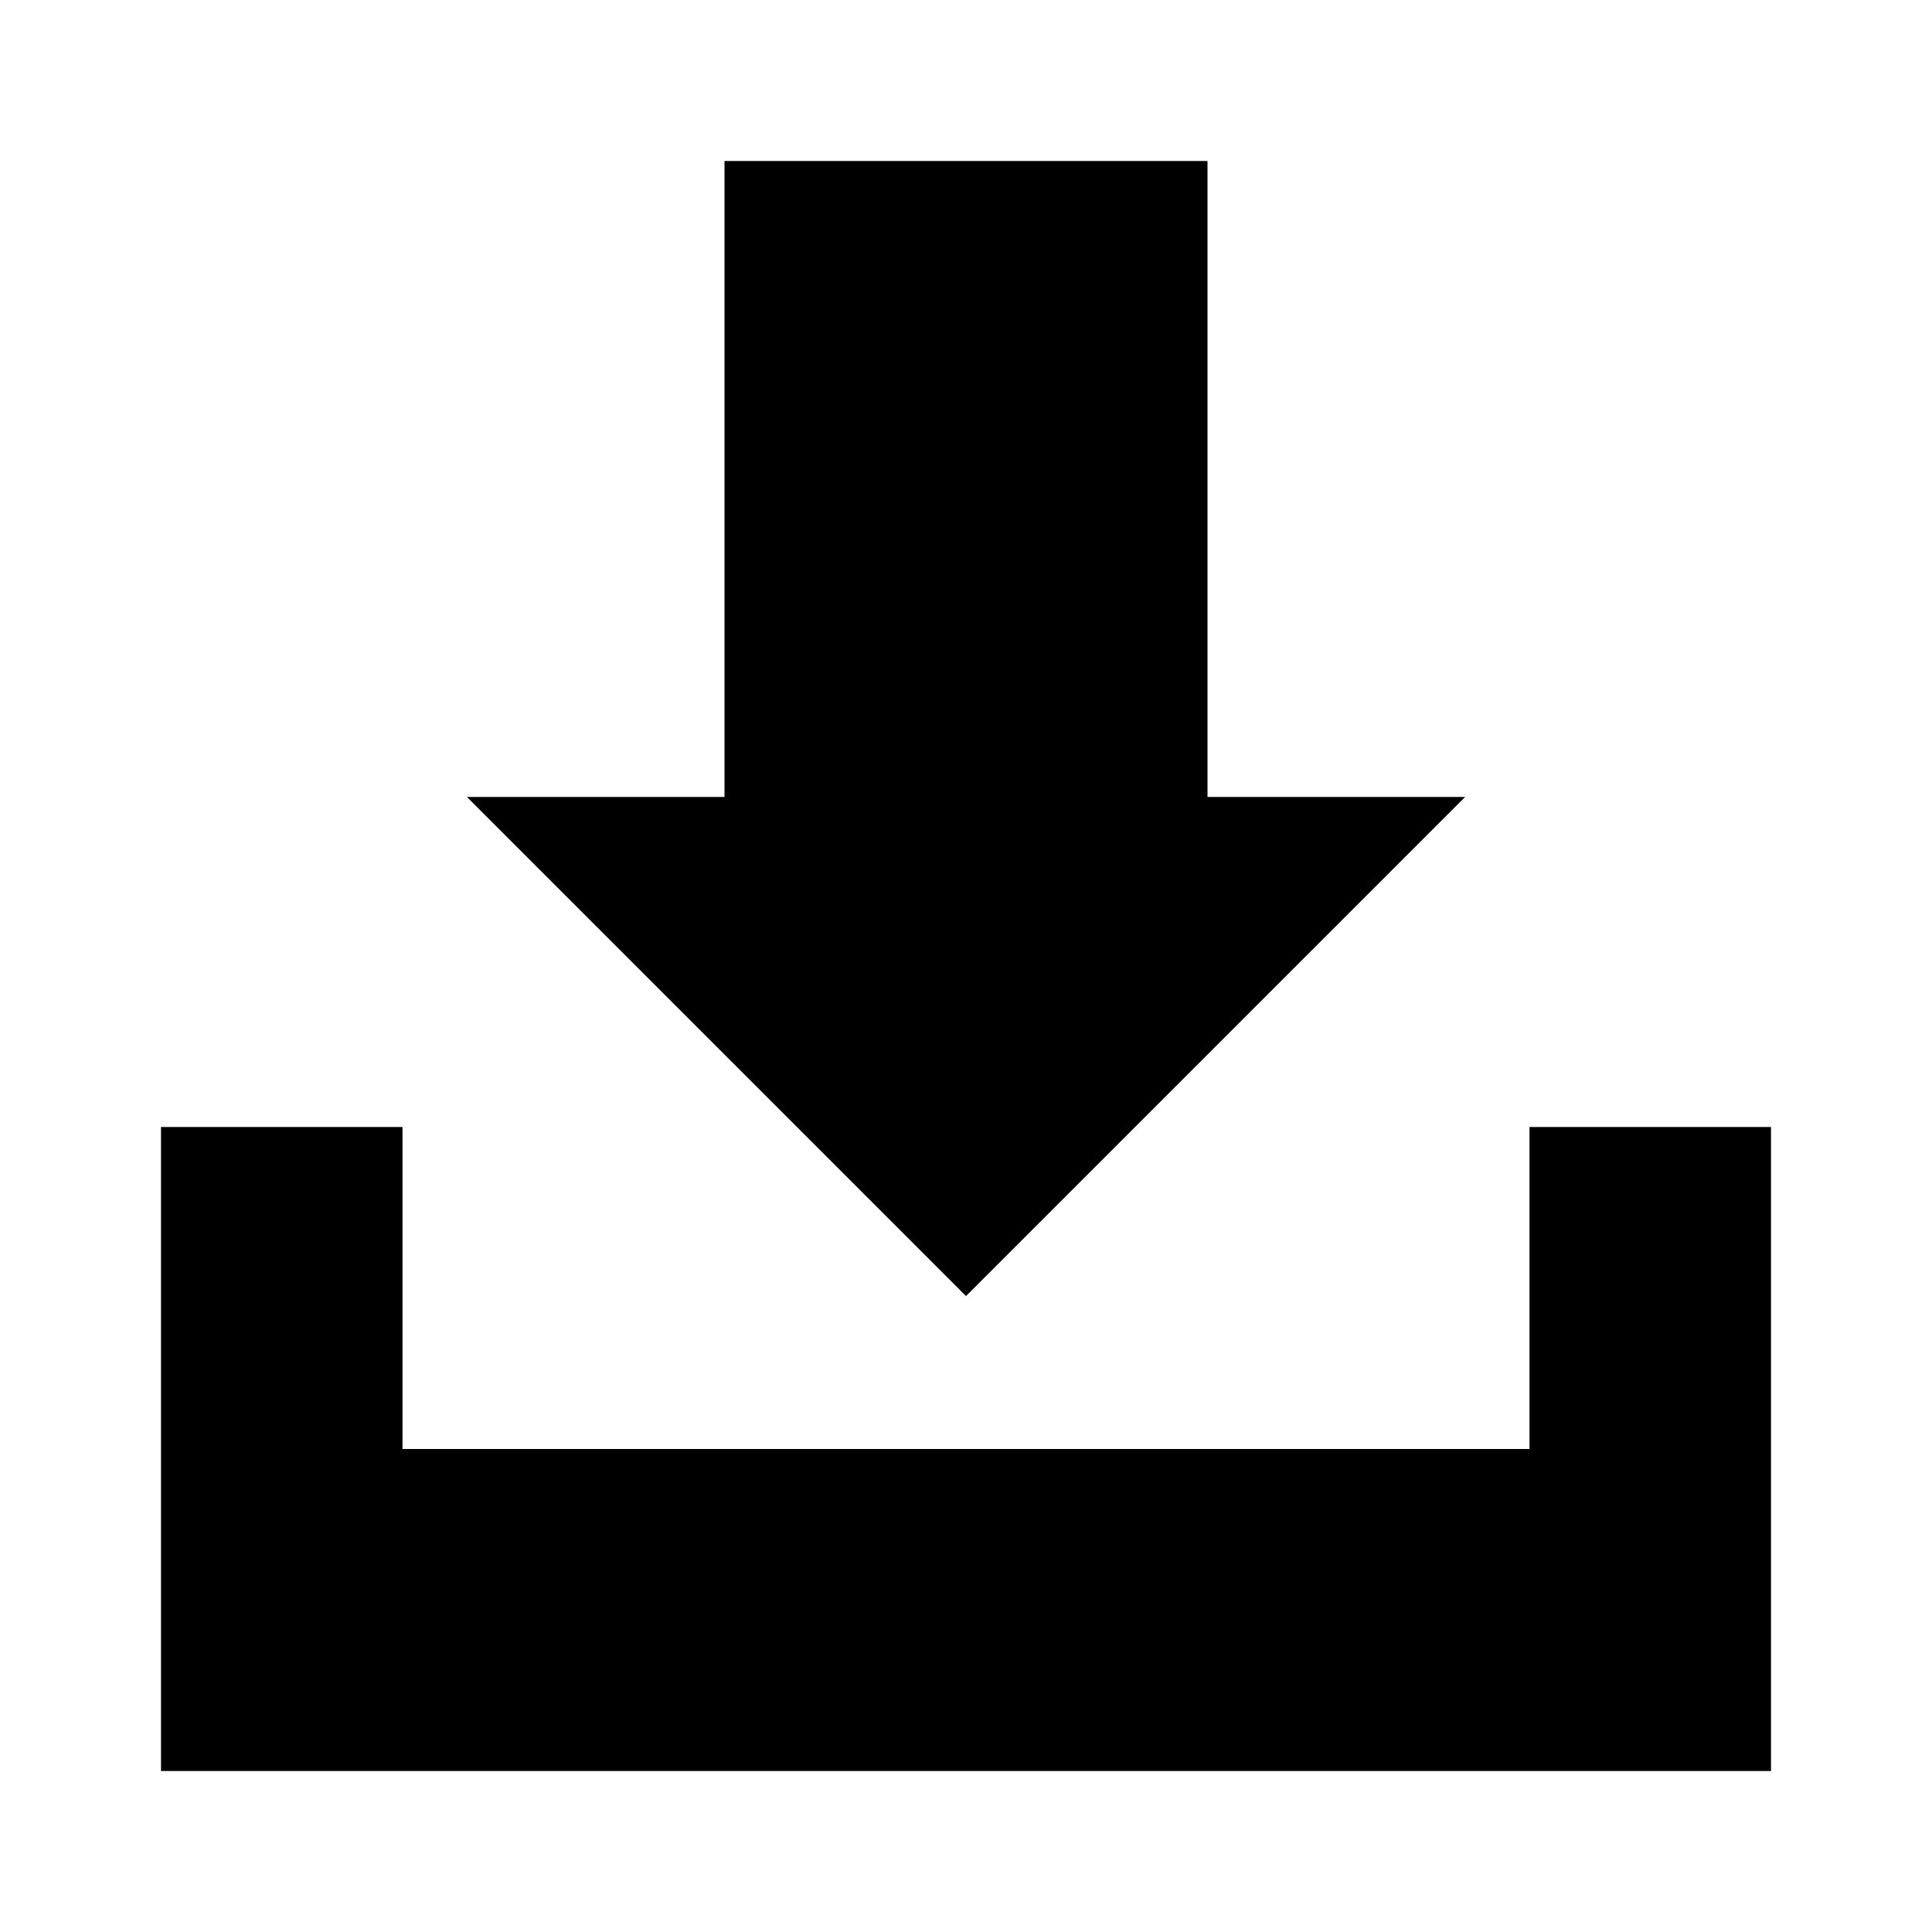
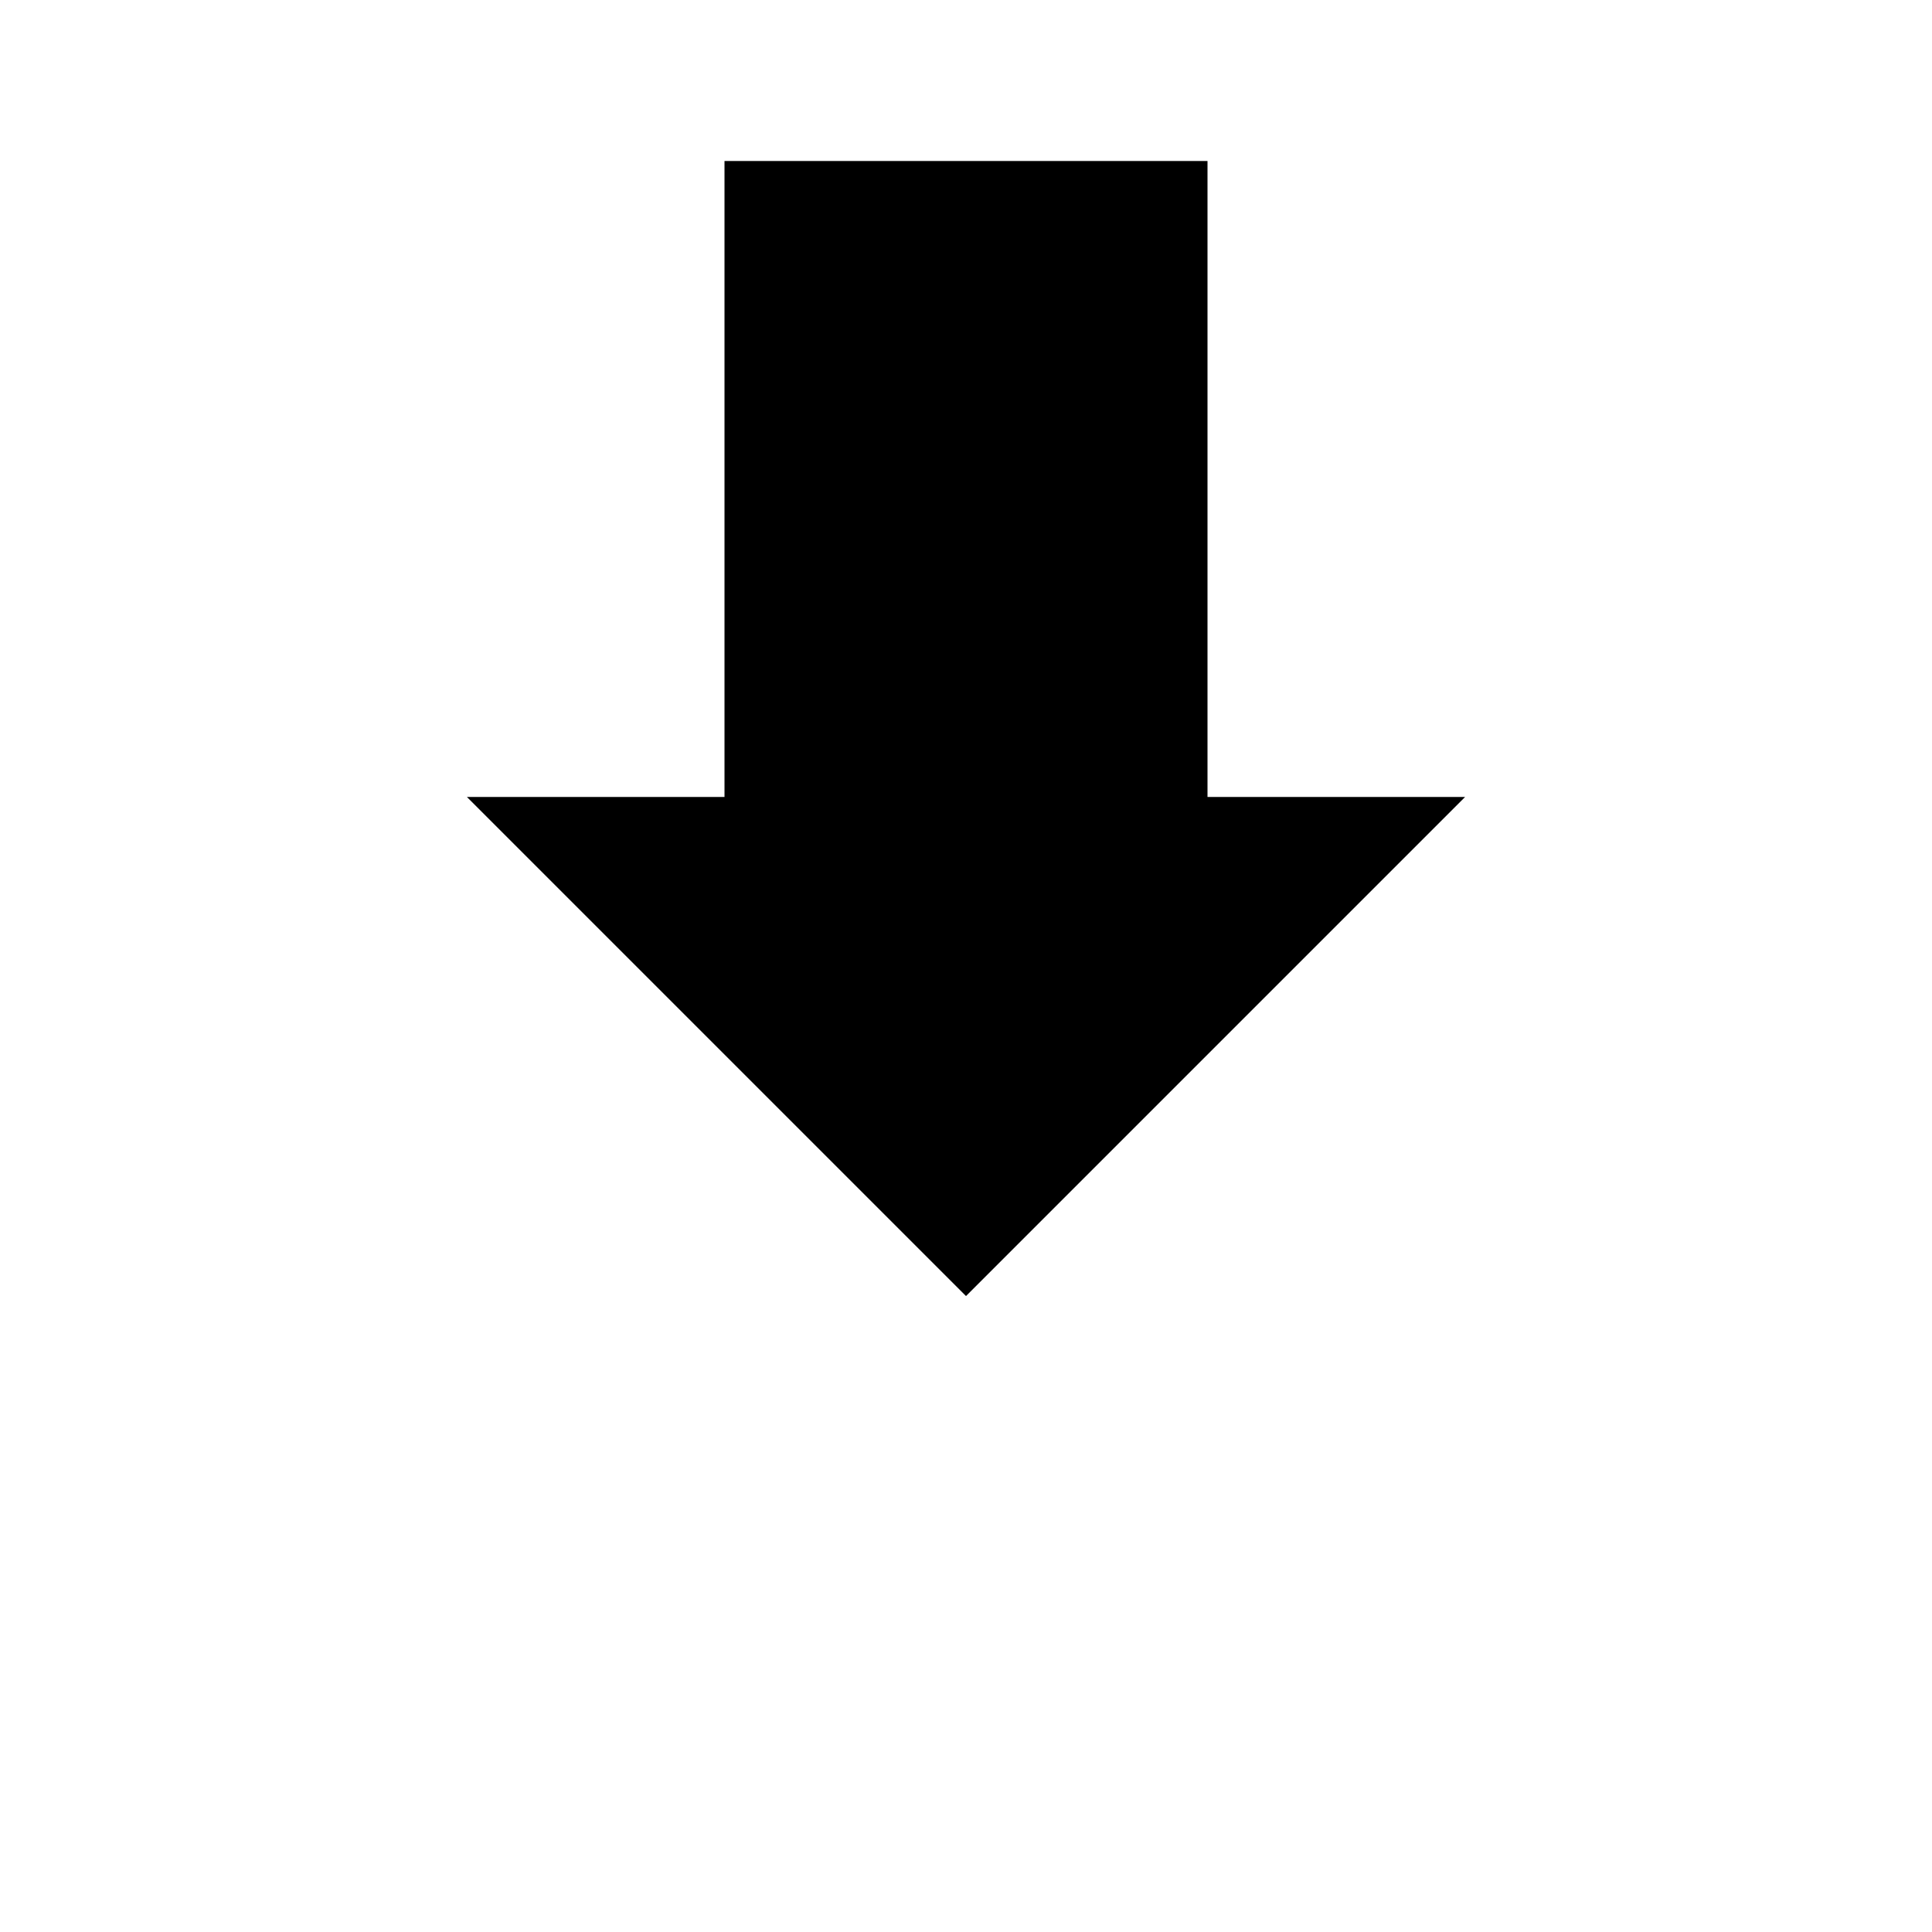
<svg xmlns="http://www.w3.org/2000/svg" version="1.1" x="0px" y="0px" viewBox="0 0 24 24" xml:space="preserve">
  <g>
-     <polygon fill="#000" points="19,14 19,18 5,18 5,14 2,14 2,18 2,22 5,22 19,22 22,22 22,18 22,14  " />
    <polygon fill="#000" points="15,9.9 15,2 9,2 9,9.9 5.8,9.9 12,16.1 18.2,9.9  " />
  </g>
</svg>